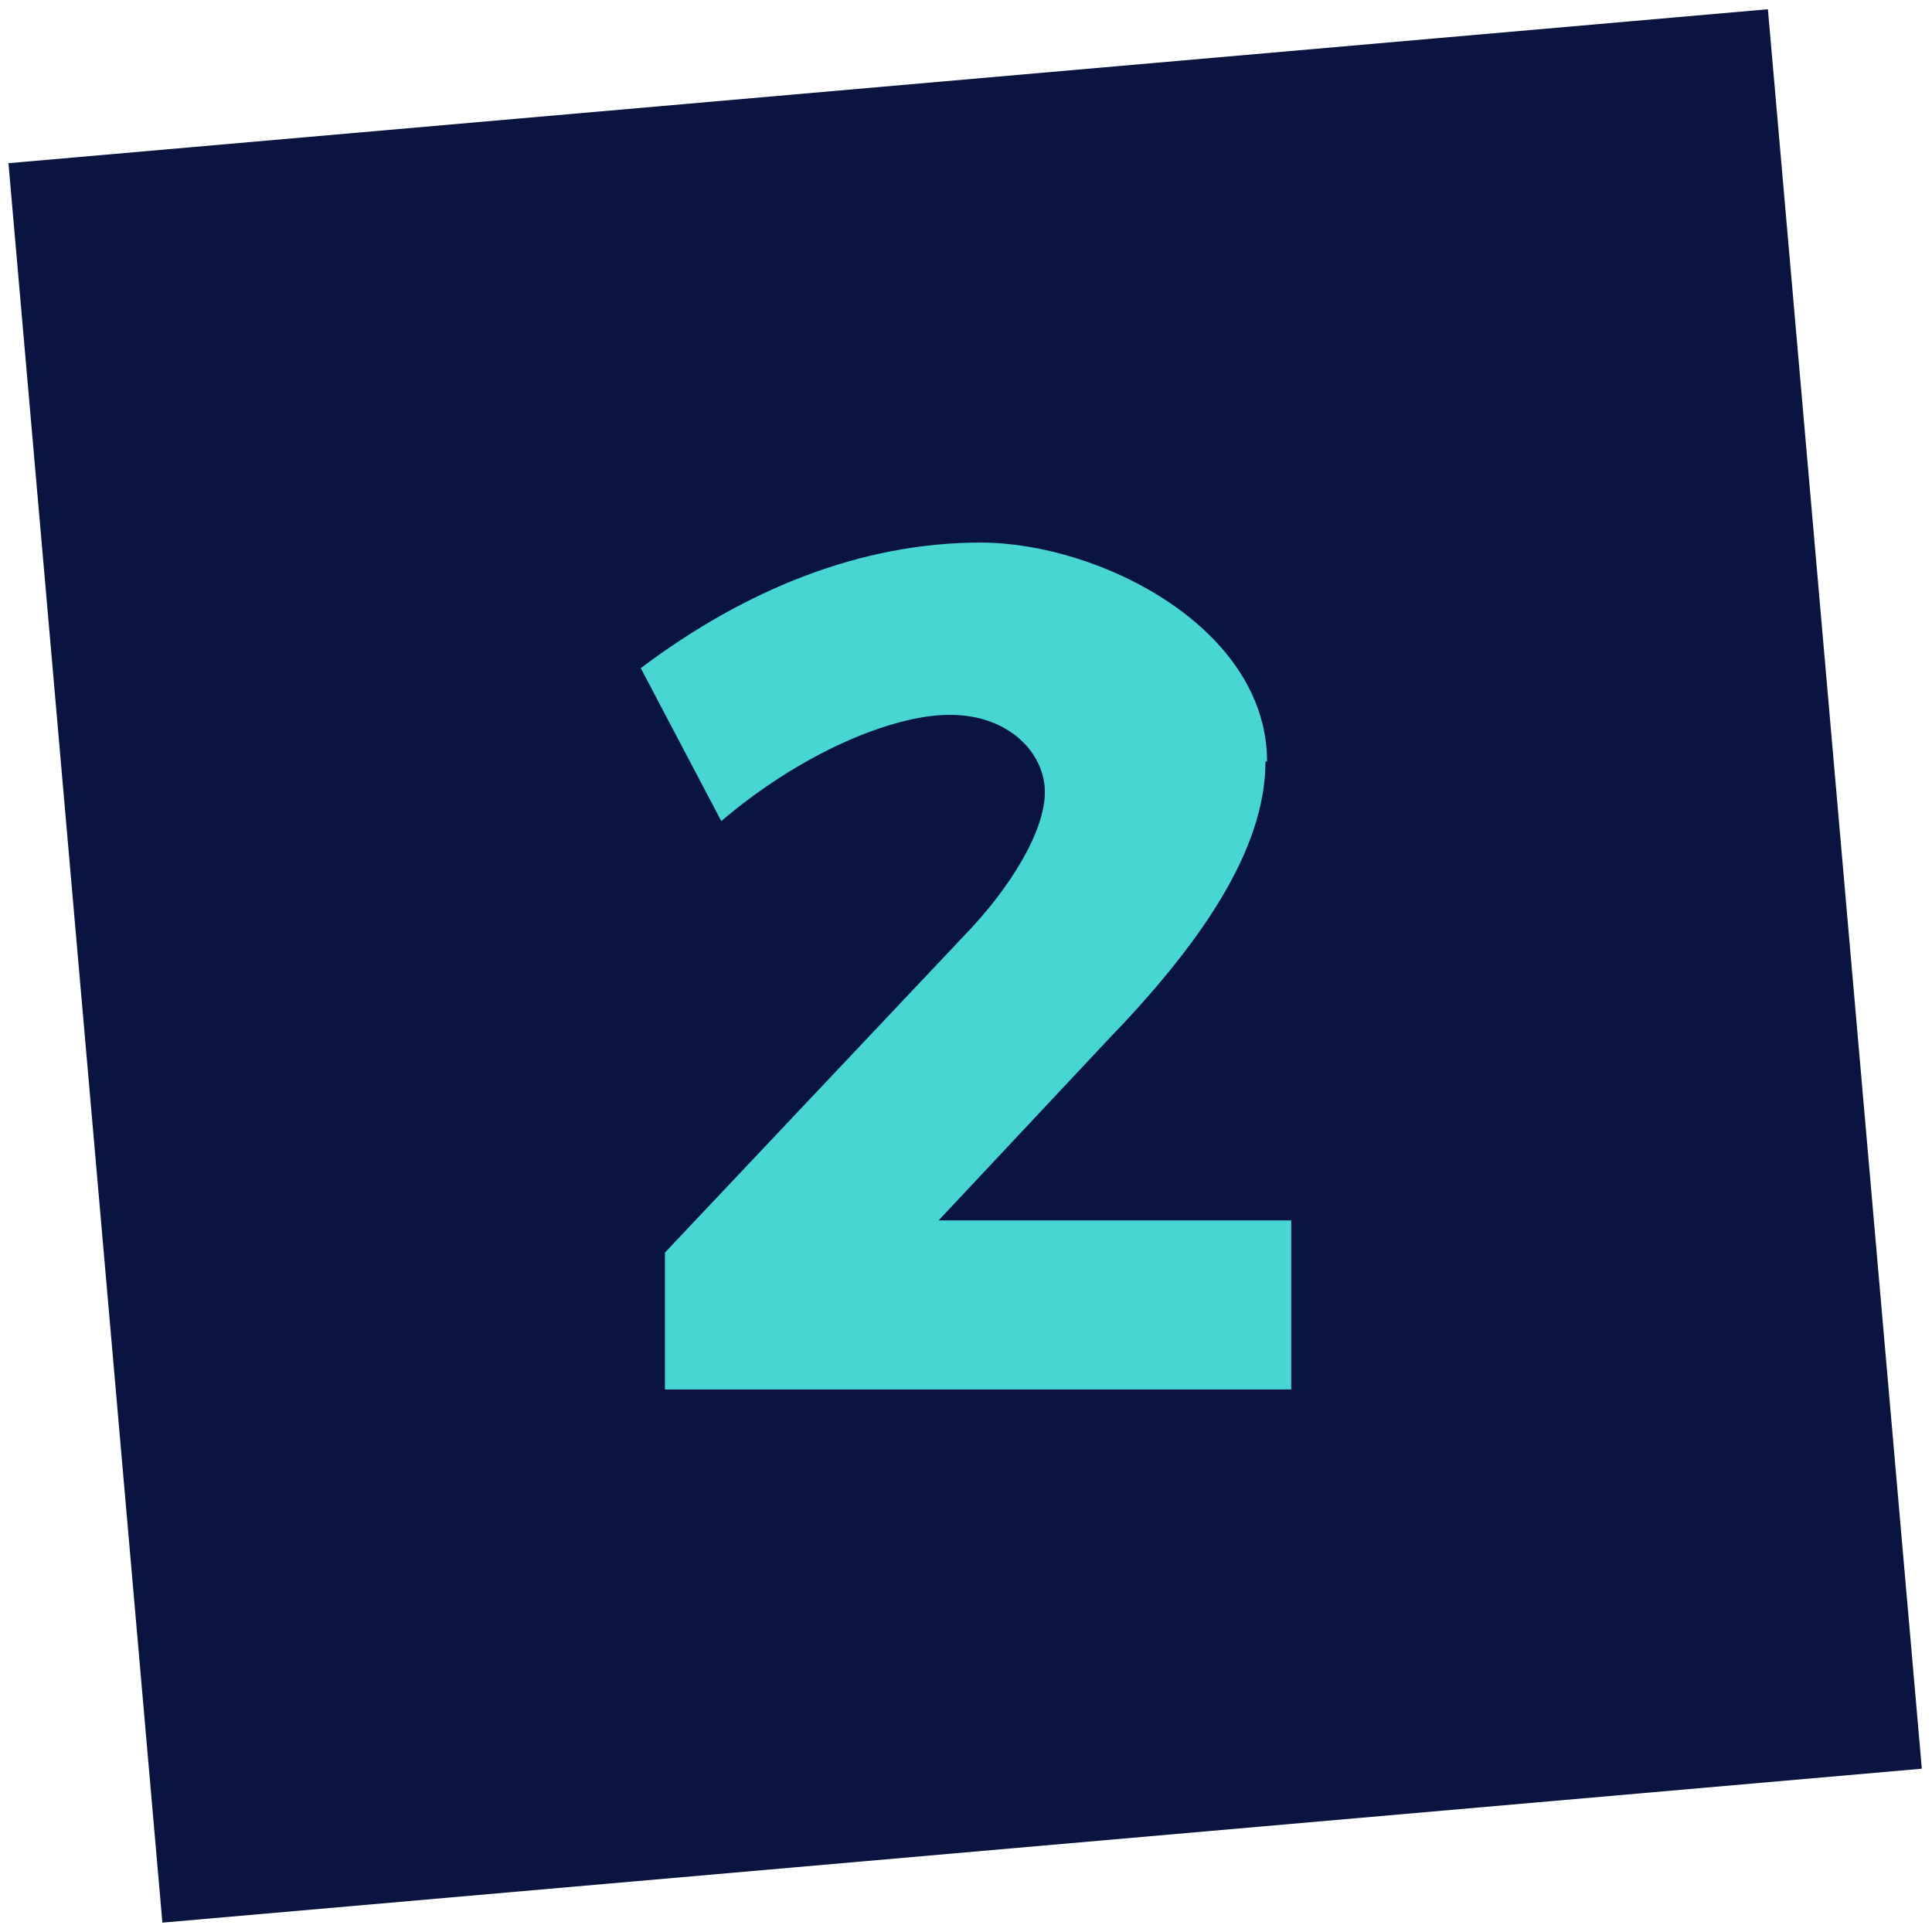
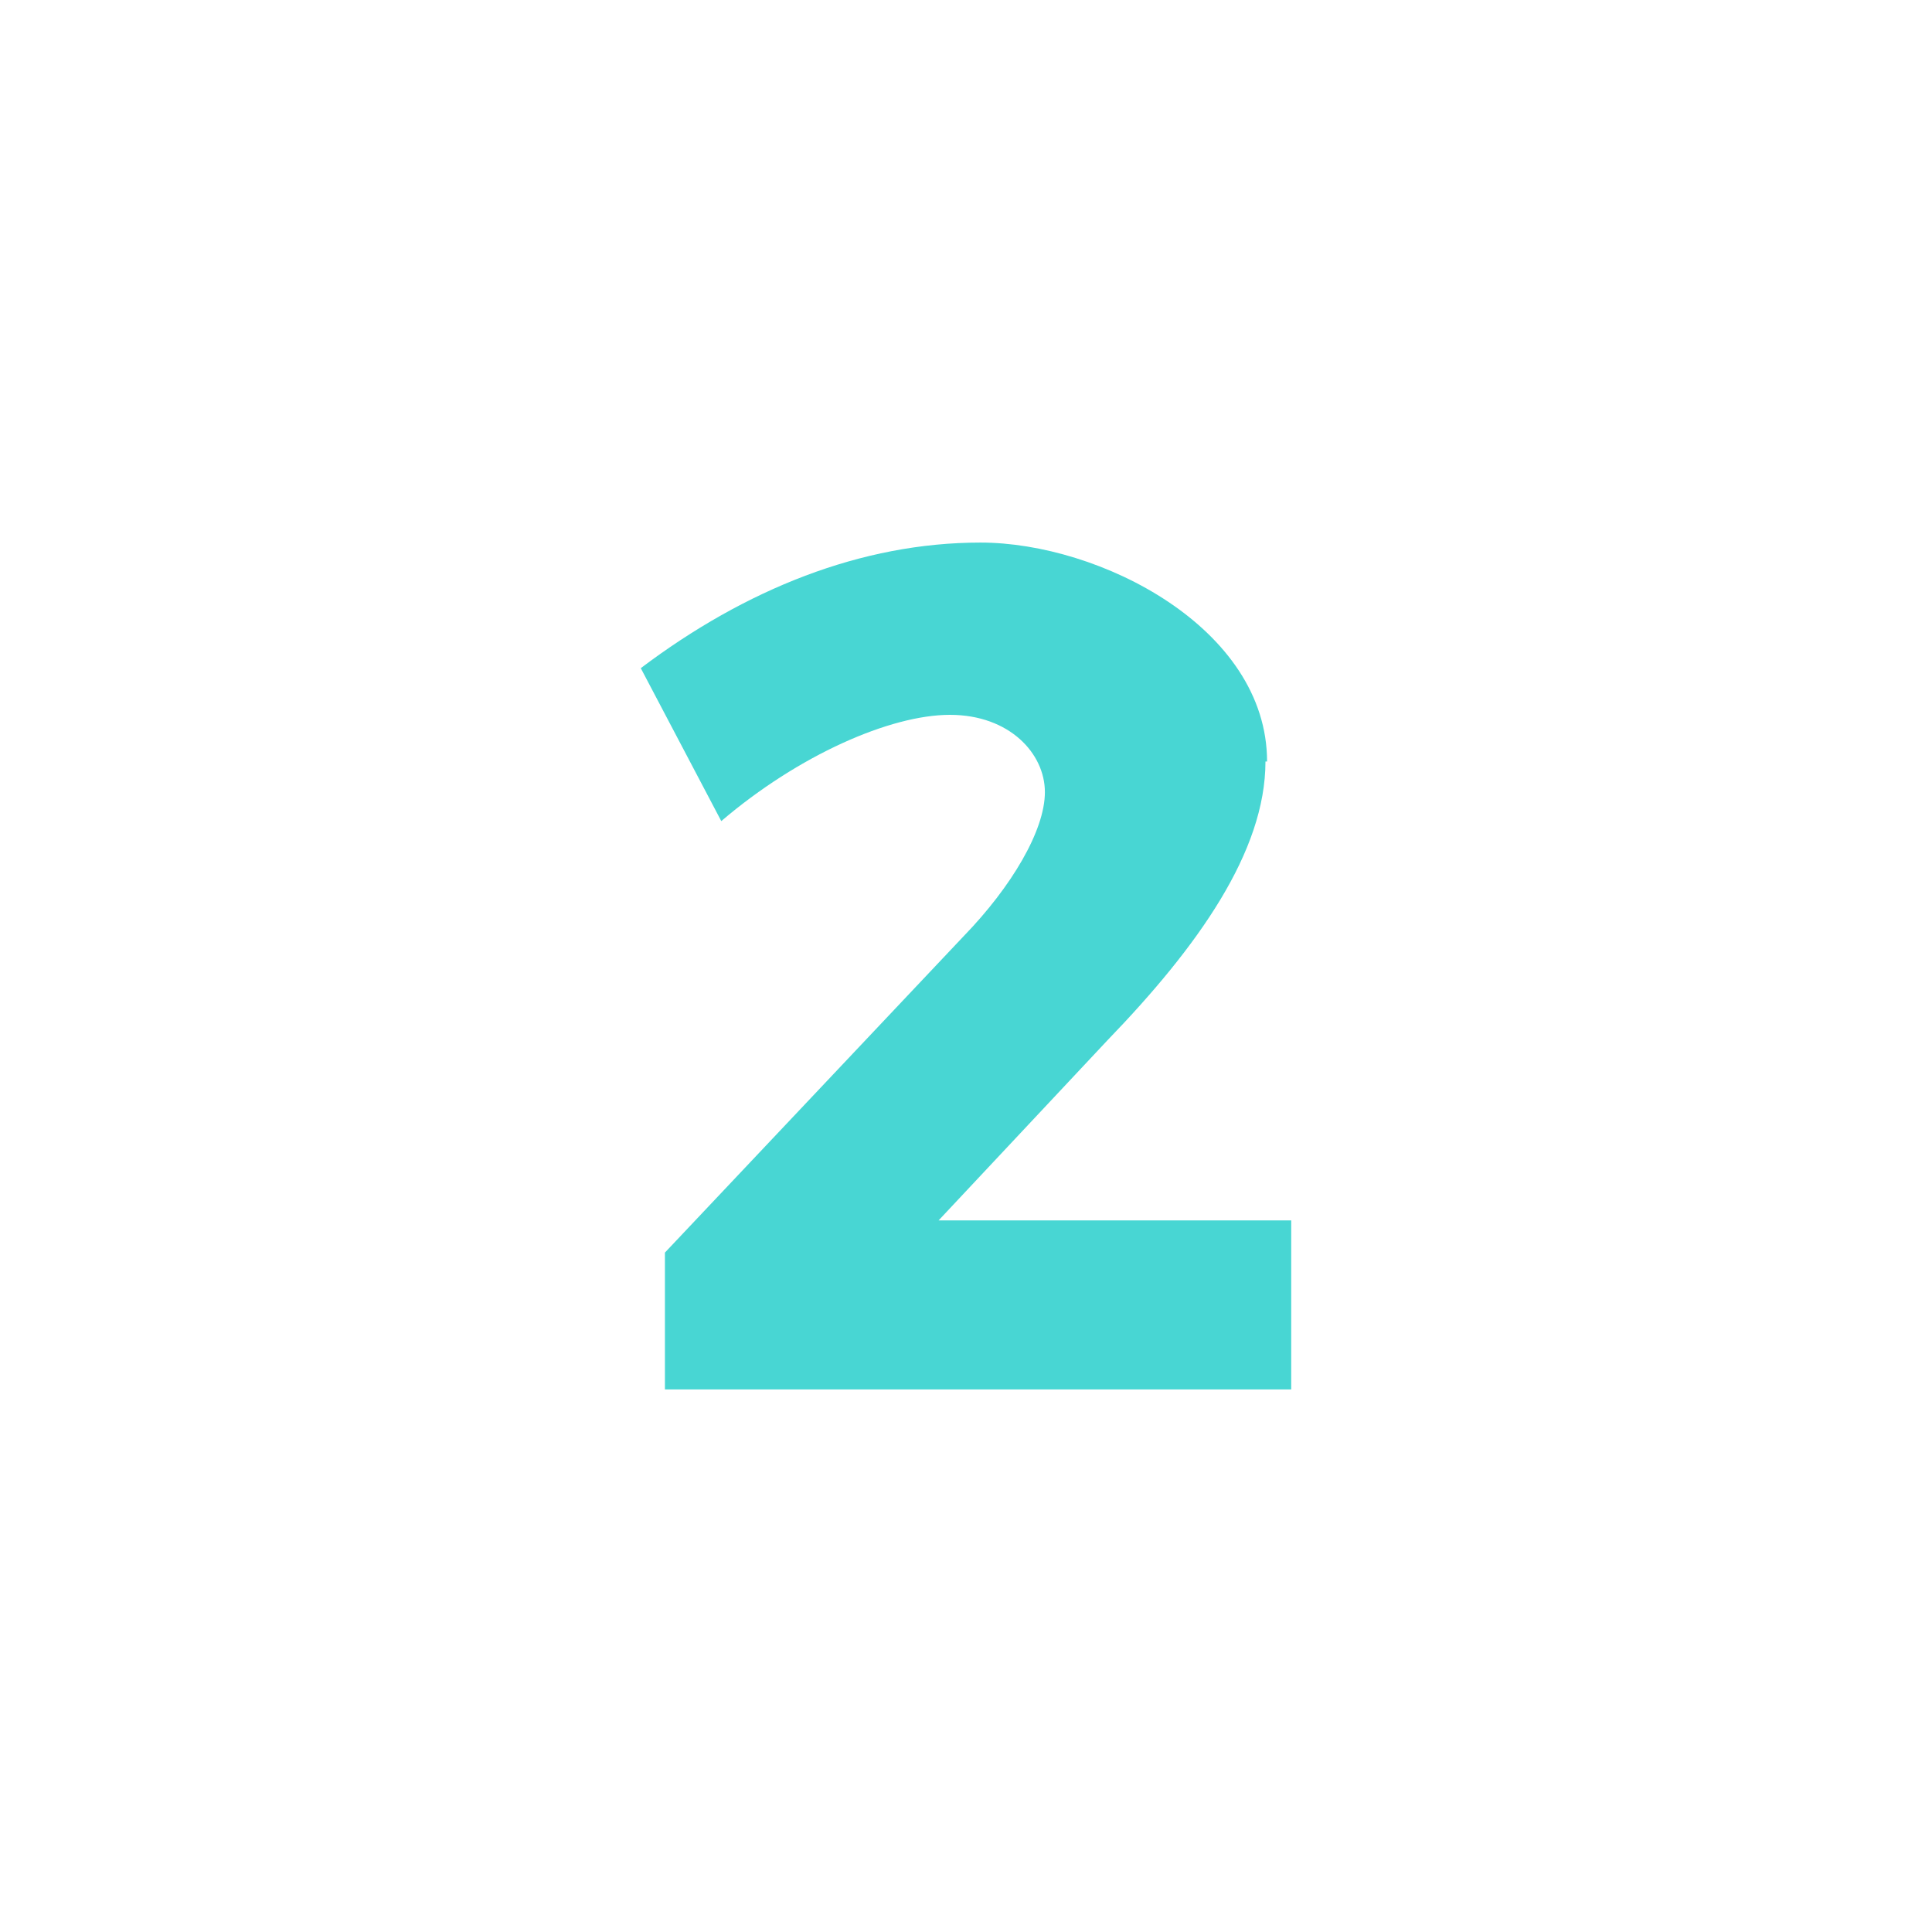
<svg xmlns="http://www.w3.org/2000/svg" version="1.1" viewBox="0 0 120 120">
  <defs>
    <style>
      .cls-1 {
        fill: #48d6d3;
      }

      .cls-2 {
        fill: #091540;
      }
    </style>
  </defs>
  <g>
    <g id="Layer_1">
-       <rect class="cls-2" x="5.1" y="5.1" width="109.7" height="109.7" transform="translate(-5 5.5) rotate(-5)" />
      <path class="cls-1" d="M78.6,47.3c0,5.6-4.2,11.5-9.8,17.3l-10.5,11.2h21.9v10.5h-38.9v-8.5l18.6-19.7c2.9-3,5-6.5,5-8.9s-2.2-4.8-5.9-4.8-9.4,2.5-14.2,6.6l-5-9.5c6.5-4.9,13.7-7.8,21.1-7.8s17.8,5.3,17.8,13.6Z" />
    </g>
  </g>
</svg>